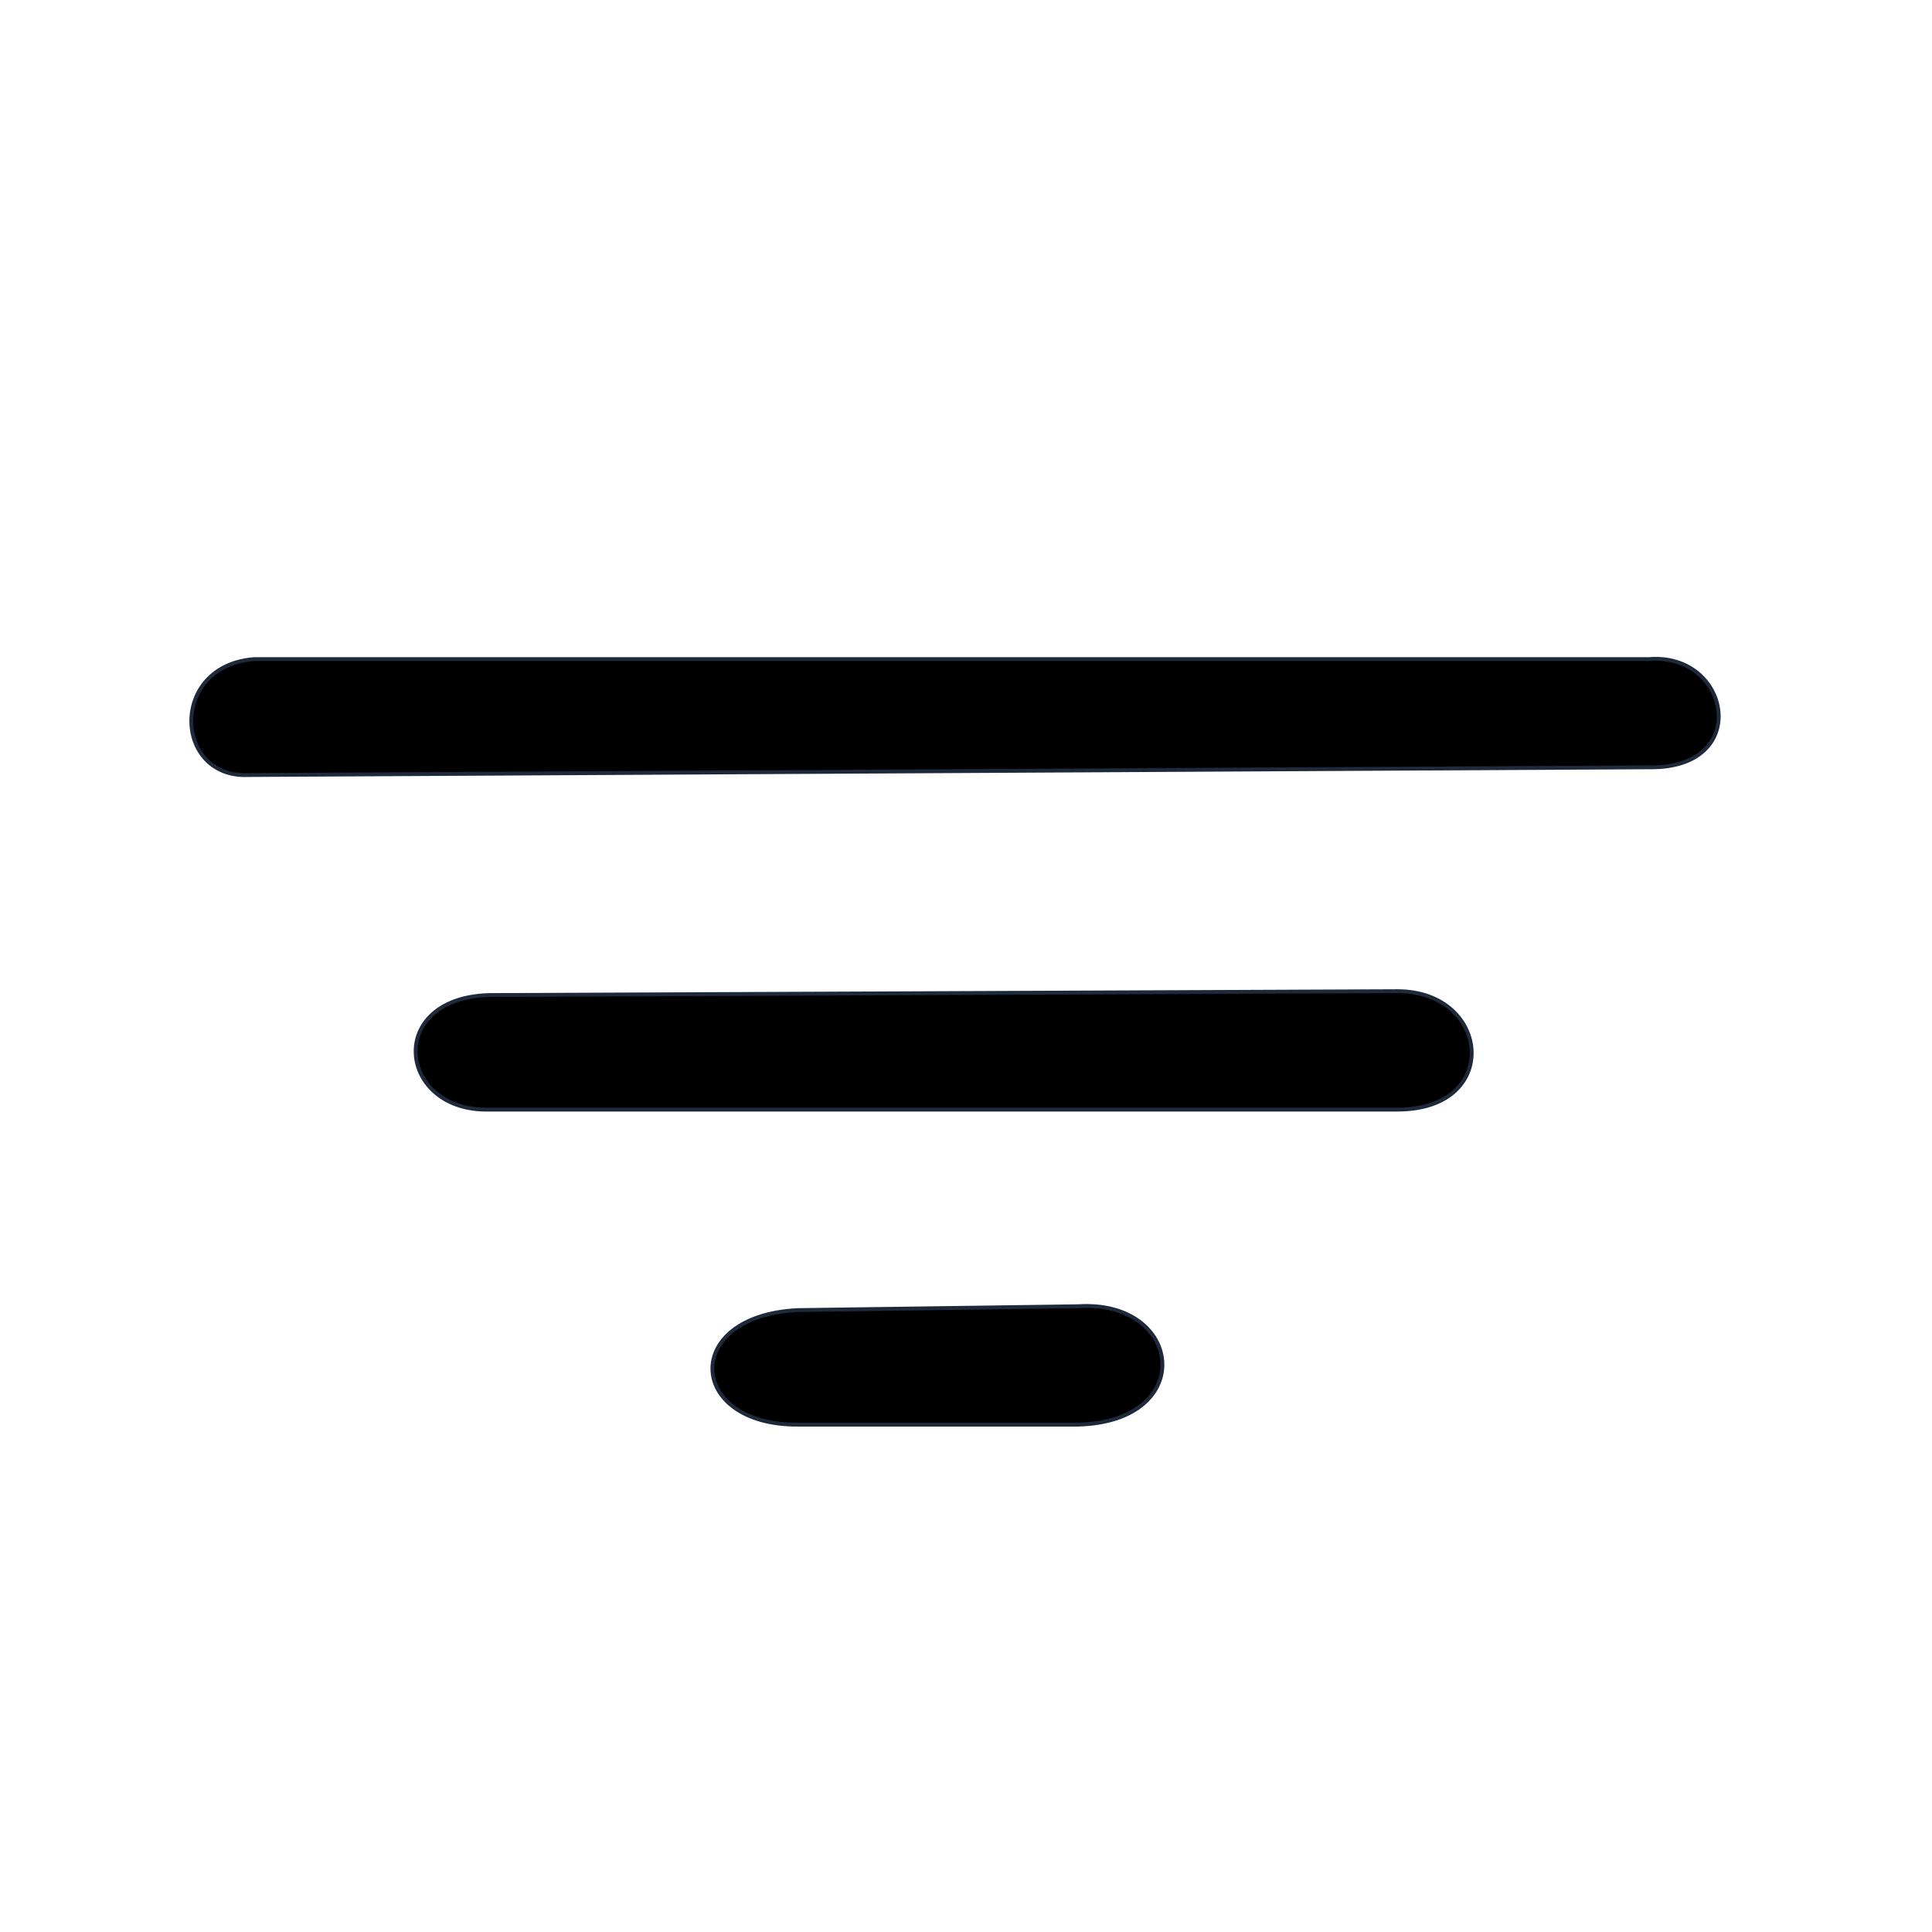
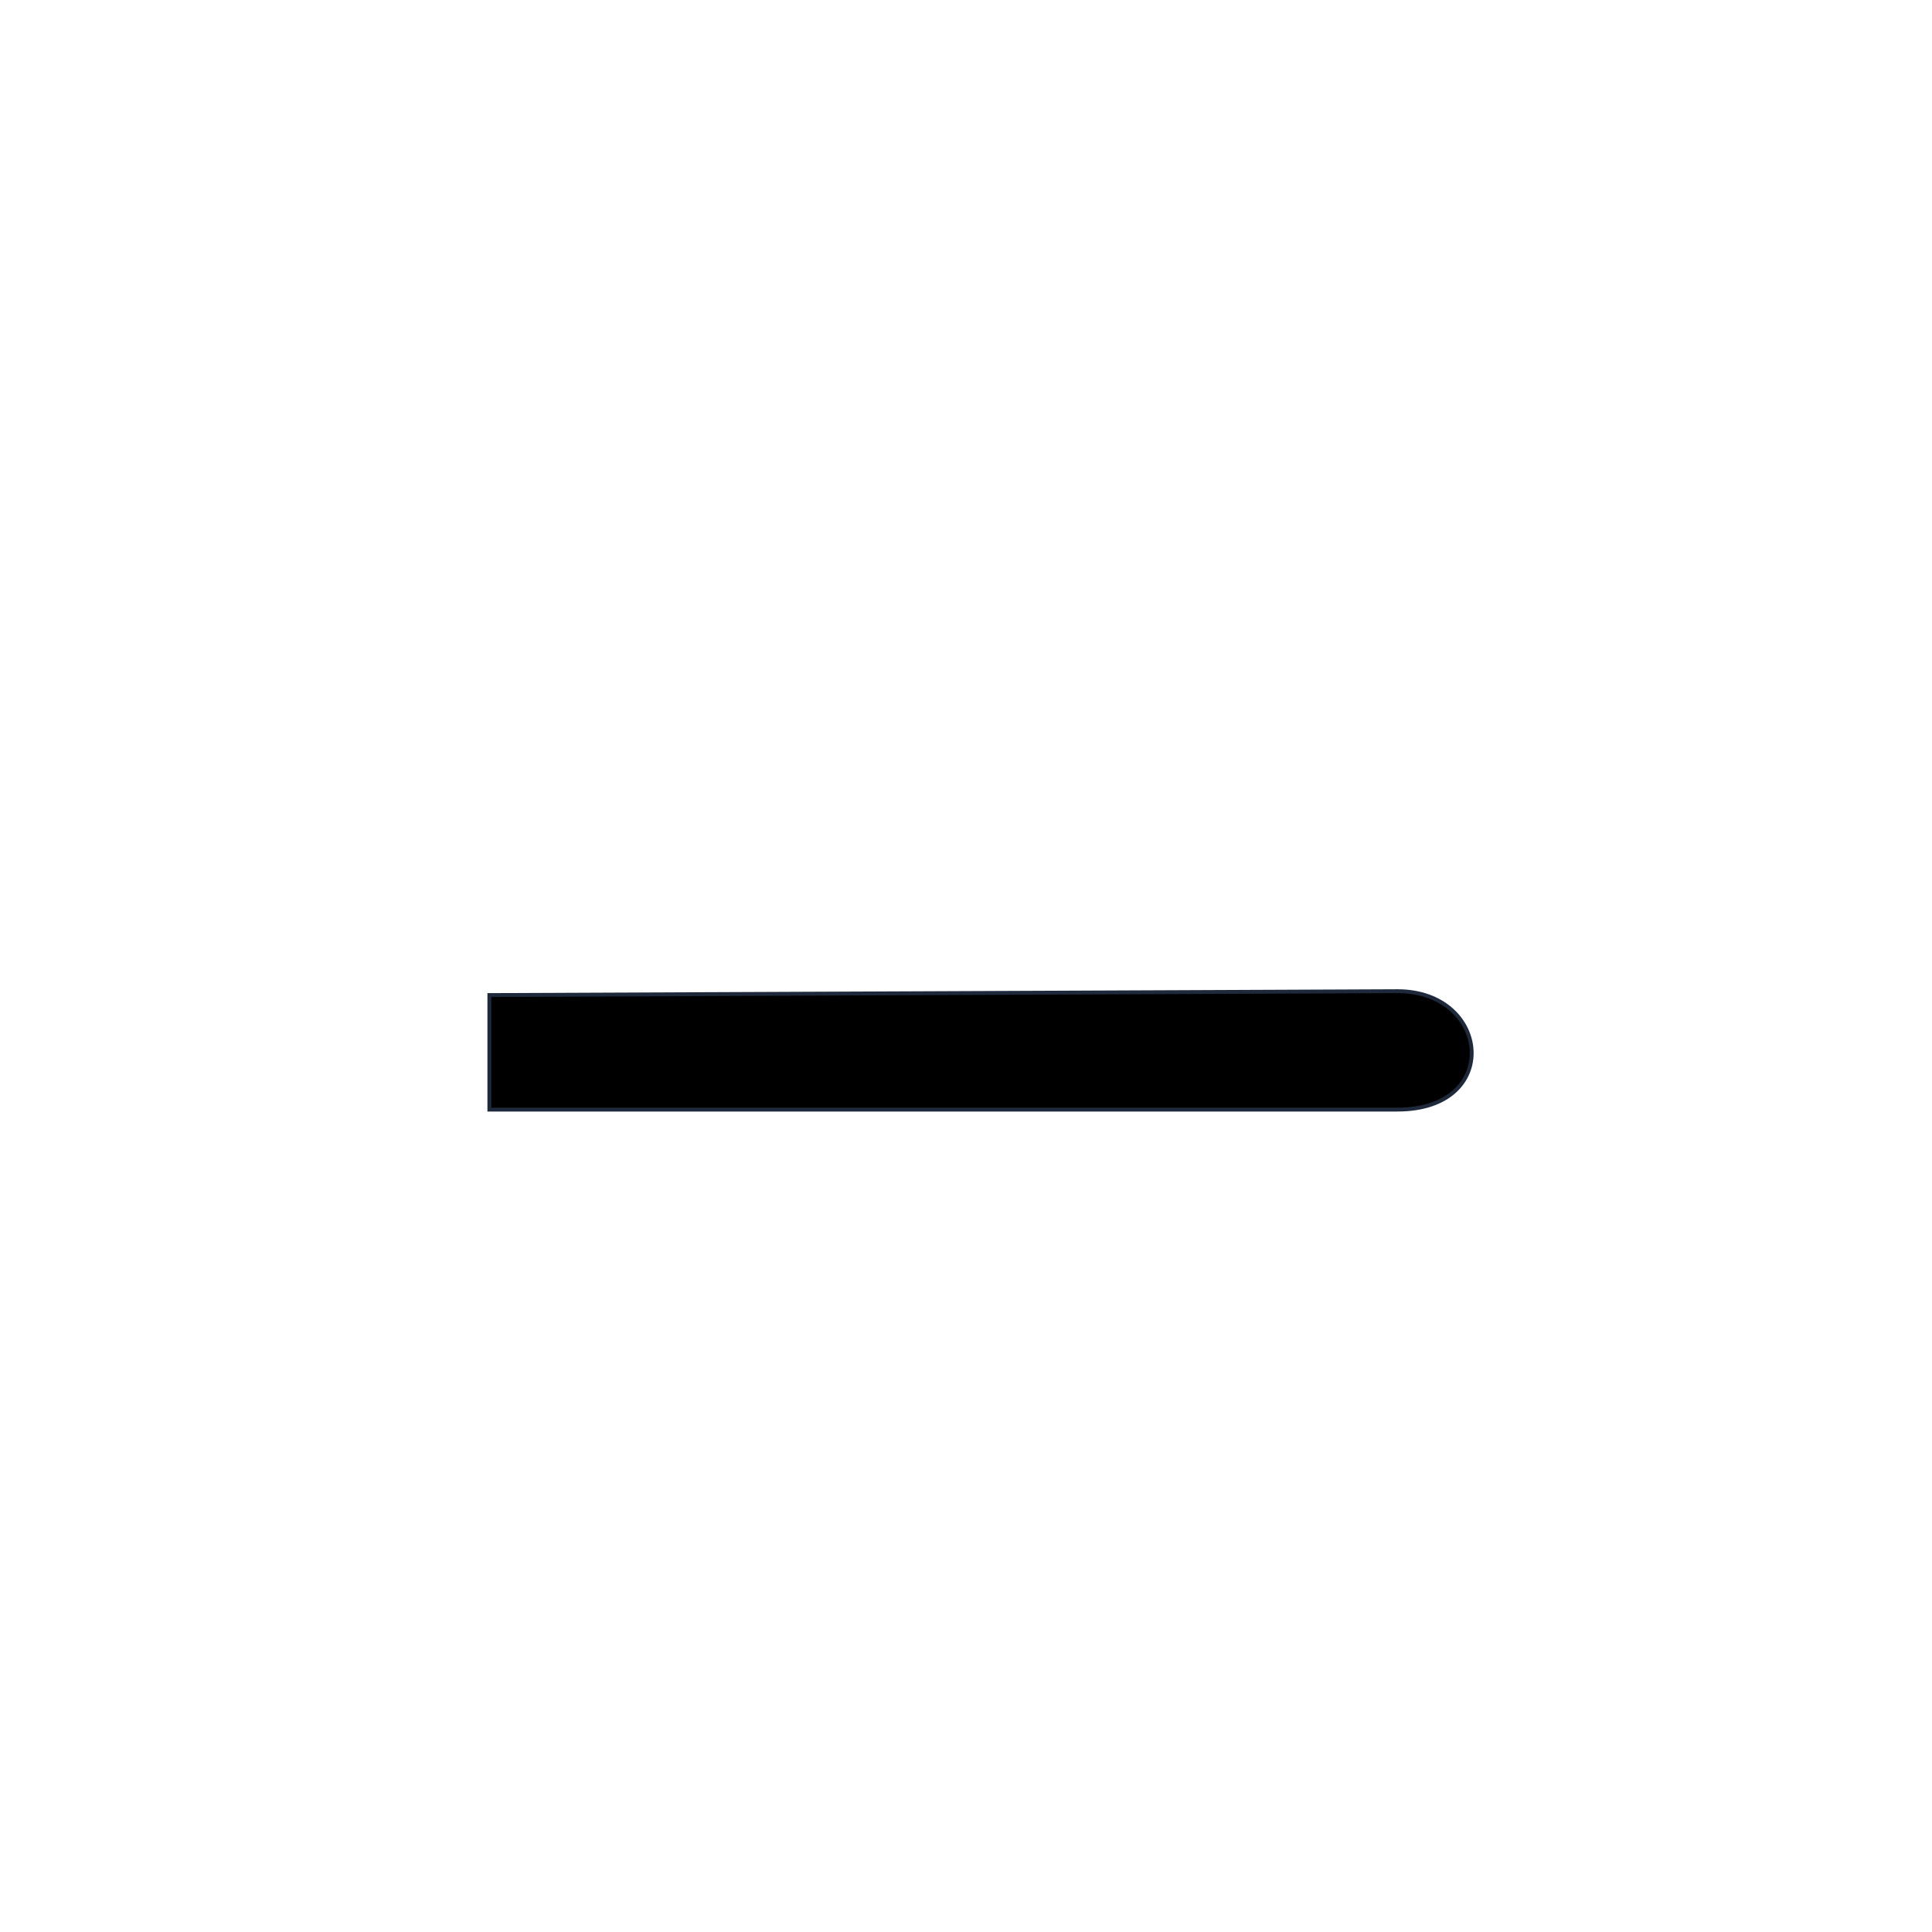
<svg xmlns="http://www.w3.org/2000/svg" viewBox="0 0 500 500">
-   <path fill-rule="evenodd" stroke="#1E293B" d="M 65.829 170.577 L 426.798 170.577 C 447.861 168.861 453.539 198.957 426.899 198.577 L 64.399 200.577 C 44.945 201.559 43.673 172.217 65.829 170.577 Z" paint-order="stroke markers" style="" />
-   <path fill-rule="evenodd" stroke="#1E293B" d="M 206.498 339.054 L 278.988 338.054 C 306.186 336.304 309.974 367.869 278.988 368.695 L 206.498 368.695 C 177.776 368.85 176.224 340.494 206.498 339.054 Z" paint-order="stroke markers" style="" />
-   <path fill-rule="evenodd" stroke="#1E293B" d="M 126.645 257.518 L 361.671 256.518 C 385.694 256.518 388.805 287.16 361.671 287.16 L 126.645 287.16 C 103.026 287.807 99.462 258.263 126.645 257.518 Z" paint-order="stroke markers" style="" />
+   <path fill-rule="evenodd" stroke="#1E293B" d="M 126.645 257.518 L 361.671 256.518 C 385.694 256.518 388.805 287.16 361.671 287.16 L 126.645 287.16 Z" paint-order="stroke markers" style="" />
</svg>